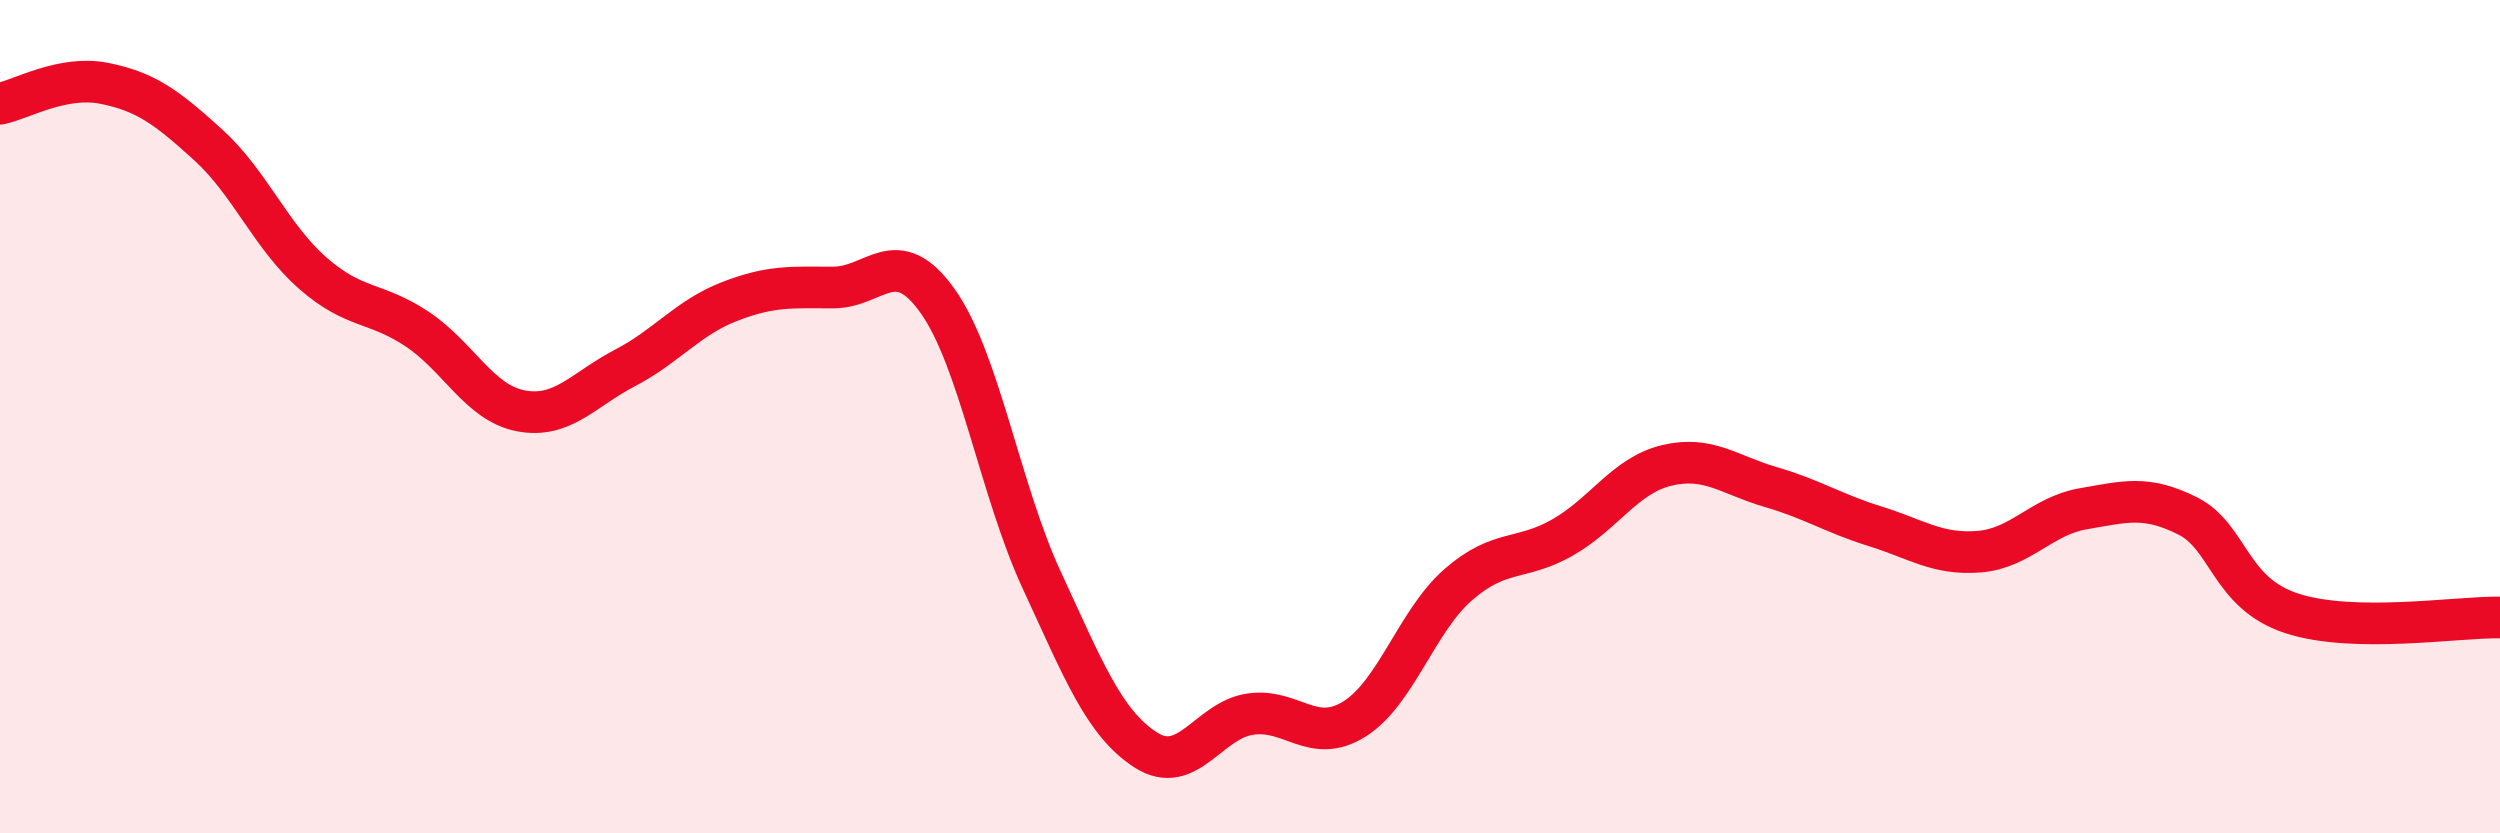
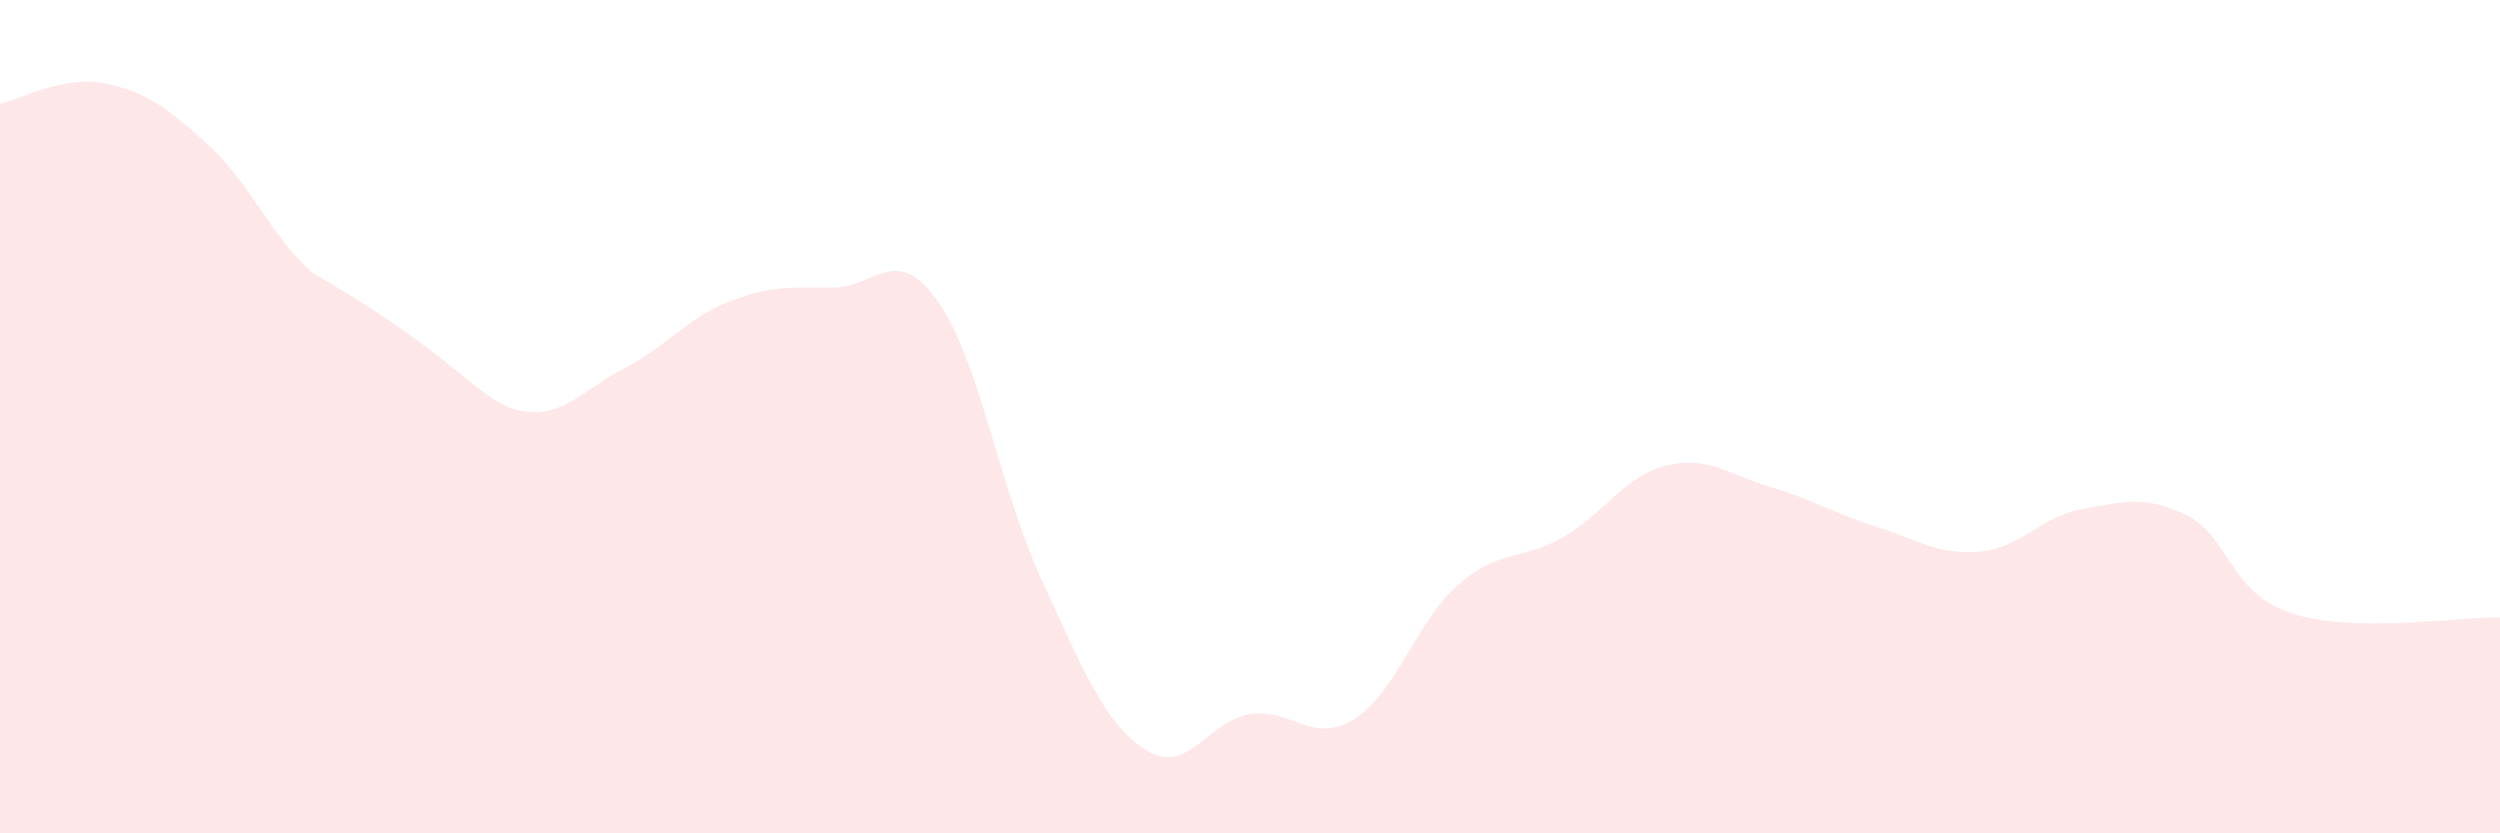
<svg xmlns="http://www.w3.org/2000/svg" width="60" height="20" viewBox="0 0 60 20">
-   <path d="M 0,2.49 C 0.5,2.39 1.5,1.8 2.5,2 C 3.5,2.2 4,2.57 5,3.48 C 6,4.39 6.5,5.67 7.5,6.55 C 8.5,7.43 9,7.23 10,7.89 C 11,8.55 11.5,9.67 12.5,9.86 C 13.5,10.05 14,9.35 15,8.83 C 16,8.31 16.5,7.63 17.5,7.24 C 18.5,6.85 19,6.9 20,6.9 C 21,6.9 21.5,5.82 22.5,7.22 C 23.5,8.62 24,11.76 25,13.92 C 26,16.08 26.5,17.36 27.5,18 C 28.5,18.64 29,17.29 30,17.14 C 31,16.99 31.5,17.88 32.5,17.26 C 33.5,16.64 34,14.9 35,14.03 C 36,13.16 36.5,13.47 37.5,12.9 C 38.5,12.33 39,11.41 40,11.17 C 41,10.93 41.5,11.4 42.5,11.69 C 43.5,11.98 44,12.32 45,12.63 C 46,12.94 46.5,13.32 47.5,13.24 C 48.5,13.16 49,12.38 50,12.21 C 51,12.04 51.5,11.88 52.5,12.38 C 53.5,12.88 53.5,14.23 55,14.72 C 56.5,15.21 59,14.8 60,14.82L60 20L0 20Z" fill="#EB0A25" opacity="0.1" stroke-linecap="round" stroke-linejoin="round" />
-   <path d="M 0,2.49 C 0.5,2.39 1.5,1.8 2.5,2 C 3.5,2.2 4,2.57 5,3.48 C 6,4.39 6.5,5.67 7.5,6.55 C 8.5,7.43 9,7.23 10,7.89 C 11,8.55 11.5,9.67 12.5,9.86 C 13.5,10.05 14,9.35 15,8.83 C 16,8.31 16.5,7.63 17.5,7.24 C 18.5,6.85 19,6.9 20,6.9 C 21,6.9 21.5,5.82 22.5,7.22 C 23.5,8.62 24,11.76 25,13.92 C 26,16.08 26.5,17.36 27.5,18 C 28.5,18.64 29,17.29 30,17.14 C 31,16.99 31.5,17.88 32.5,17.26 C 33.5,16.64 34,14.9 35,14.03 C 36,13.16 36.5,13.47 37.5,12.9 C 38.5,12.33 39,11.41 40,11.17 C 41,10.93 41.5,11.4 42.5,11.69 C 43.5,11.98 44,12.32 45,12.63 C 46,12.94 46.5,13.32 47.5,13.24 C 48.5,13.16 49,12.38 50,12.21 C 51,12.04 51.5,11.88 52.5,12.38 C 53.5,12.88 53.5,14.23 55,14.72 C 56.5,15.21 59,14.8 60,14.82" stroke="#EB0A25" stroke-width="1" fill="none" stroke-linecap="round" stroke-linejoin="round" />
+   <path d="M 0,2.49 C 0.5,2.39 1.5,1.8 2.5,2 C 3.5,2.2 4,2.57 5,3.48 C 6,4.39 6.5,5.67 7.5,6.55 C 11,8.55 11.5,9.67 12.5,9.86 C 13.5,10.05 14,9.35 15,8.83 C 16,8.31 16.5,7.63 17.5,7.24 C 18.5,6.85 19,6.9 20,6.9 C 21,6.9 21.5,5.82 22.5,7.22 C 23.5,8.62 24,11.76 25,13.92 C 26,16.08 26.5,17.36 27.5,18 C 28.5,18.64 29,17.29 30,17.14 C 31,16.99 31.5,17.88 32.5,17.26 C 33.5,16.64 34,14.9 35,14.03 C 36,13.16 36.5,13.47 37.5,12.9 C 38.5,12.33 39,11.41 40,11.17 C 41,10.93 41.5,11.4 42.5,11.69 C 43.5,11.98 44,12.32 45,12.63 C 46,12.94 46.5,13.32 47.5,13.24 C 48.5,13.16 49,12.38 50,12.21 C 51,12.04 51.5,11.88 52.5,12.38 C 53.5,12.88 53.5,14.23 55,14.72 C 56.5,15.21 59,14.8 60,14.82L60 20L0 20Z" fill="#EB0A25" opacity="0.1" stroke-linecap="round" stroke-linejoin="round" />
</svg>